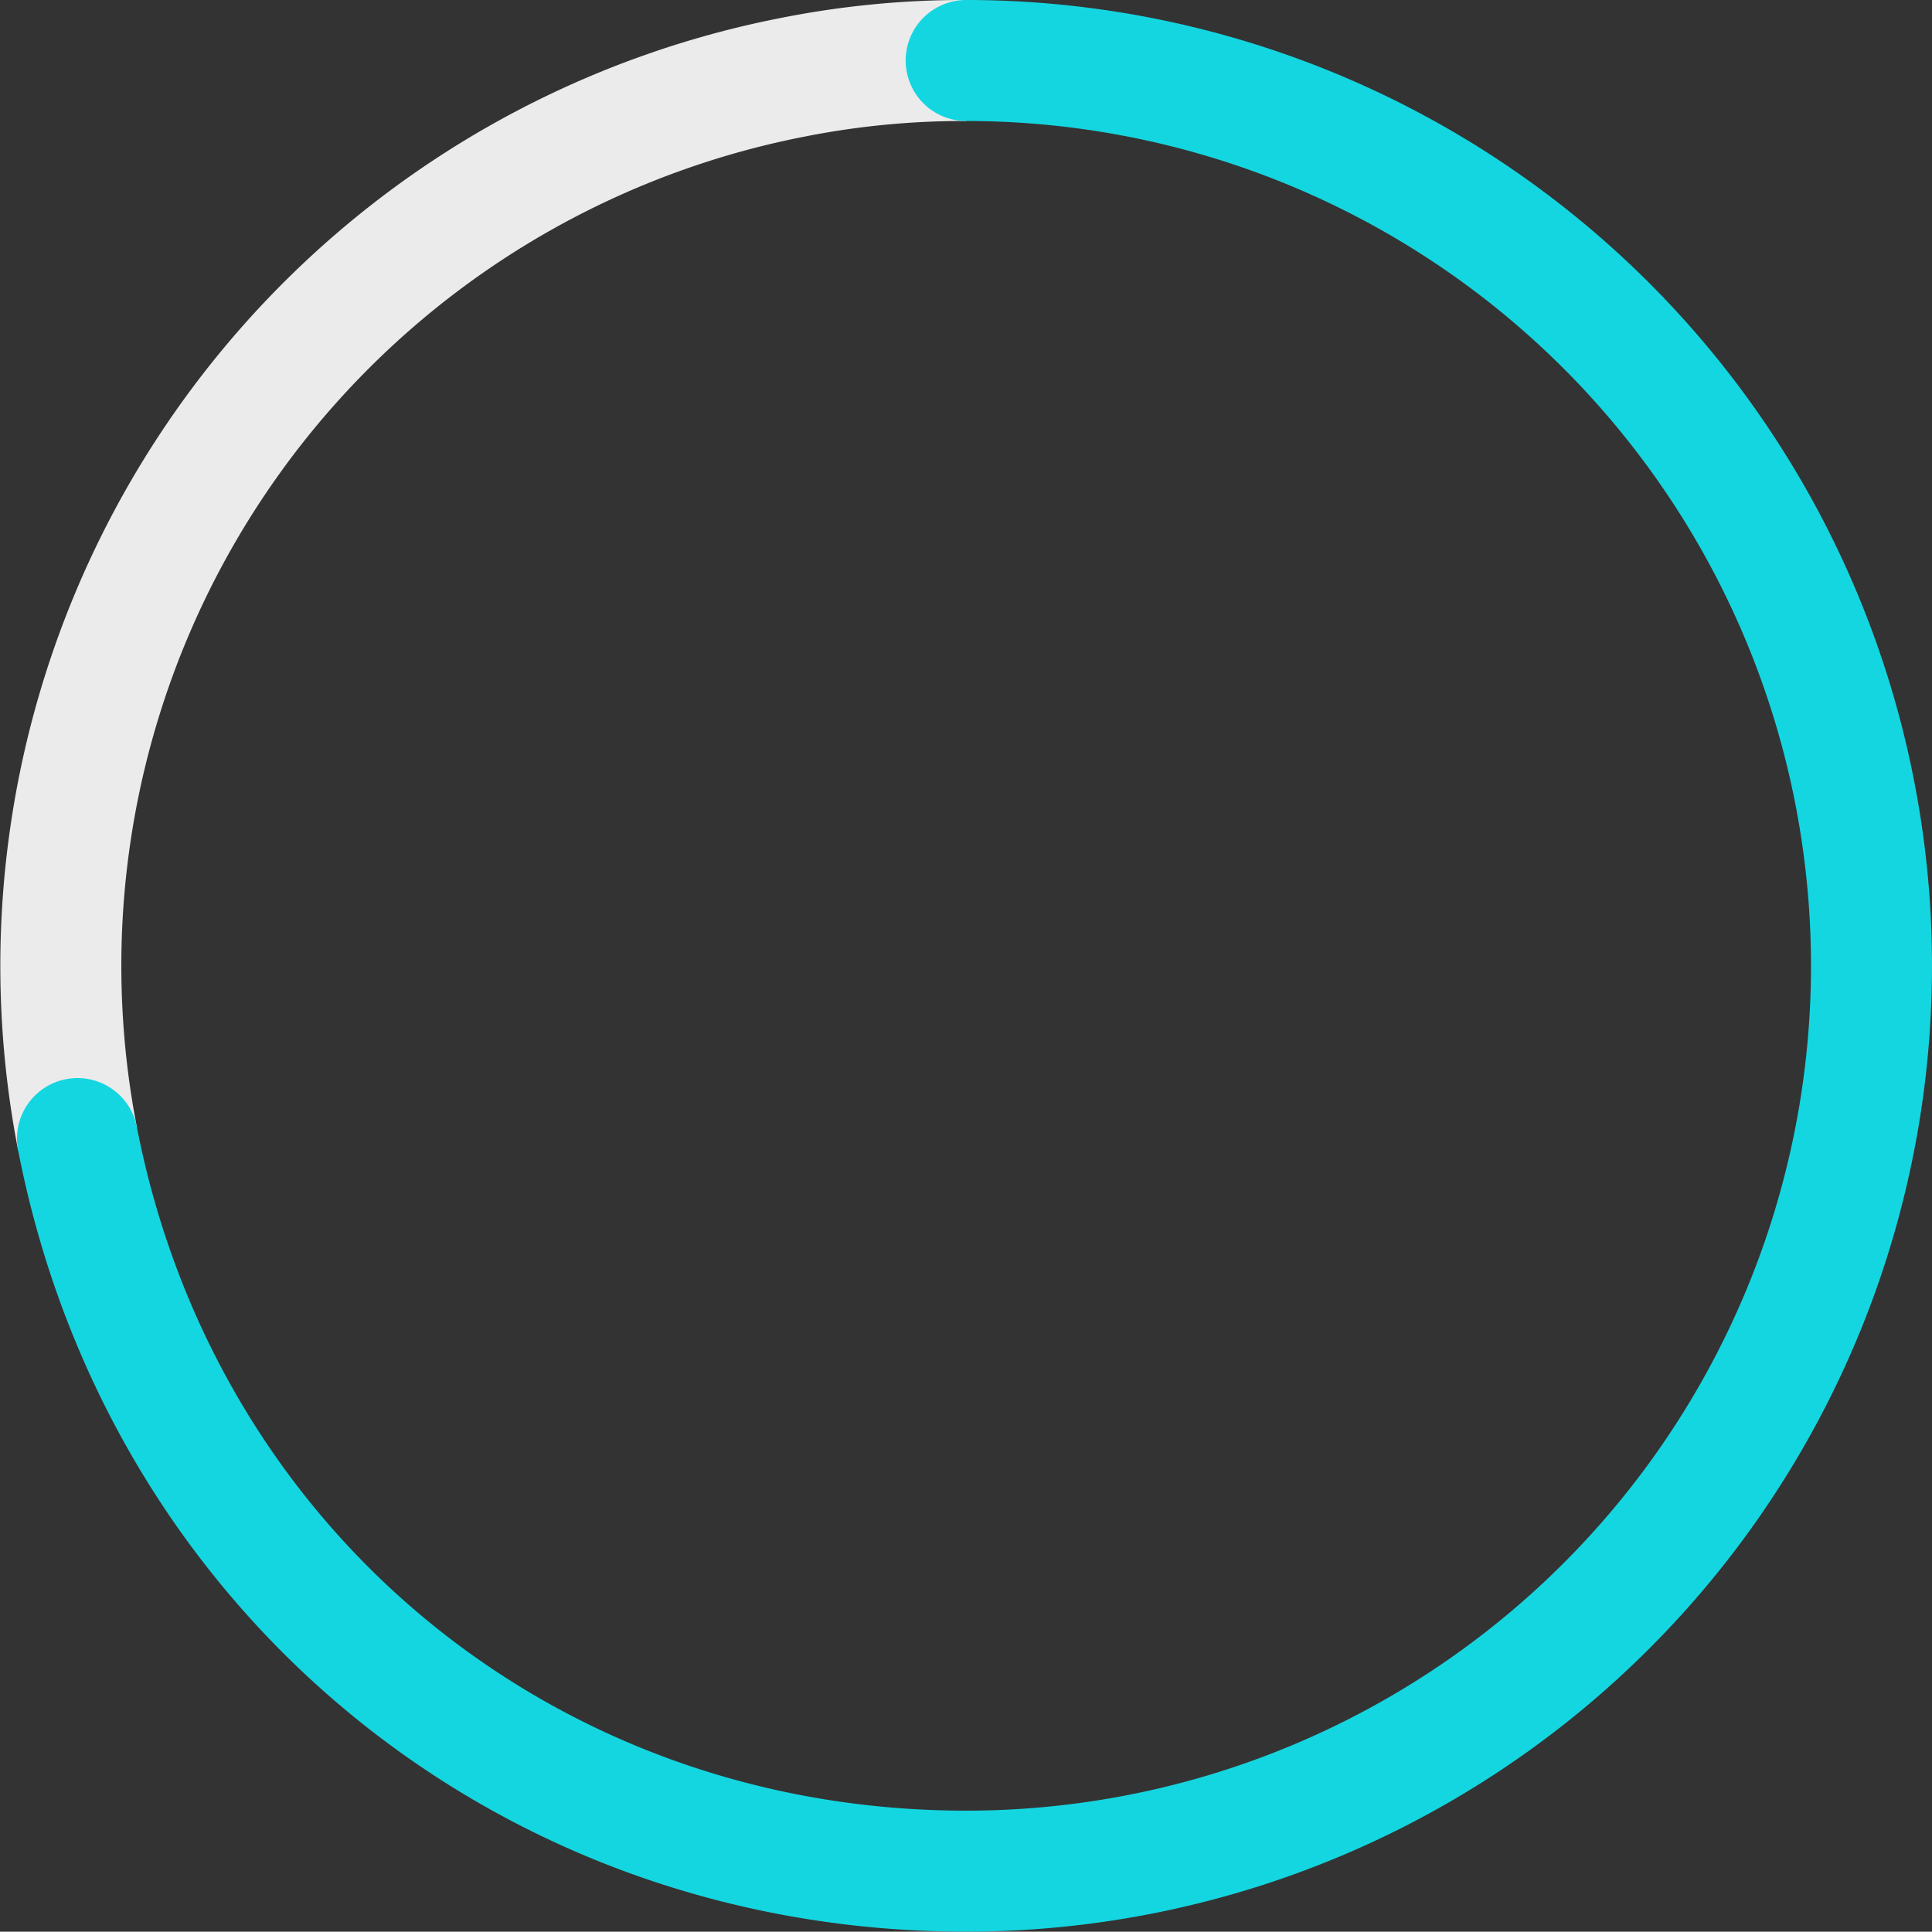
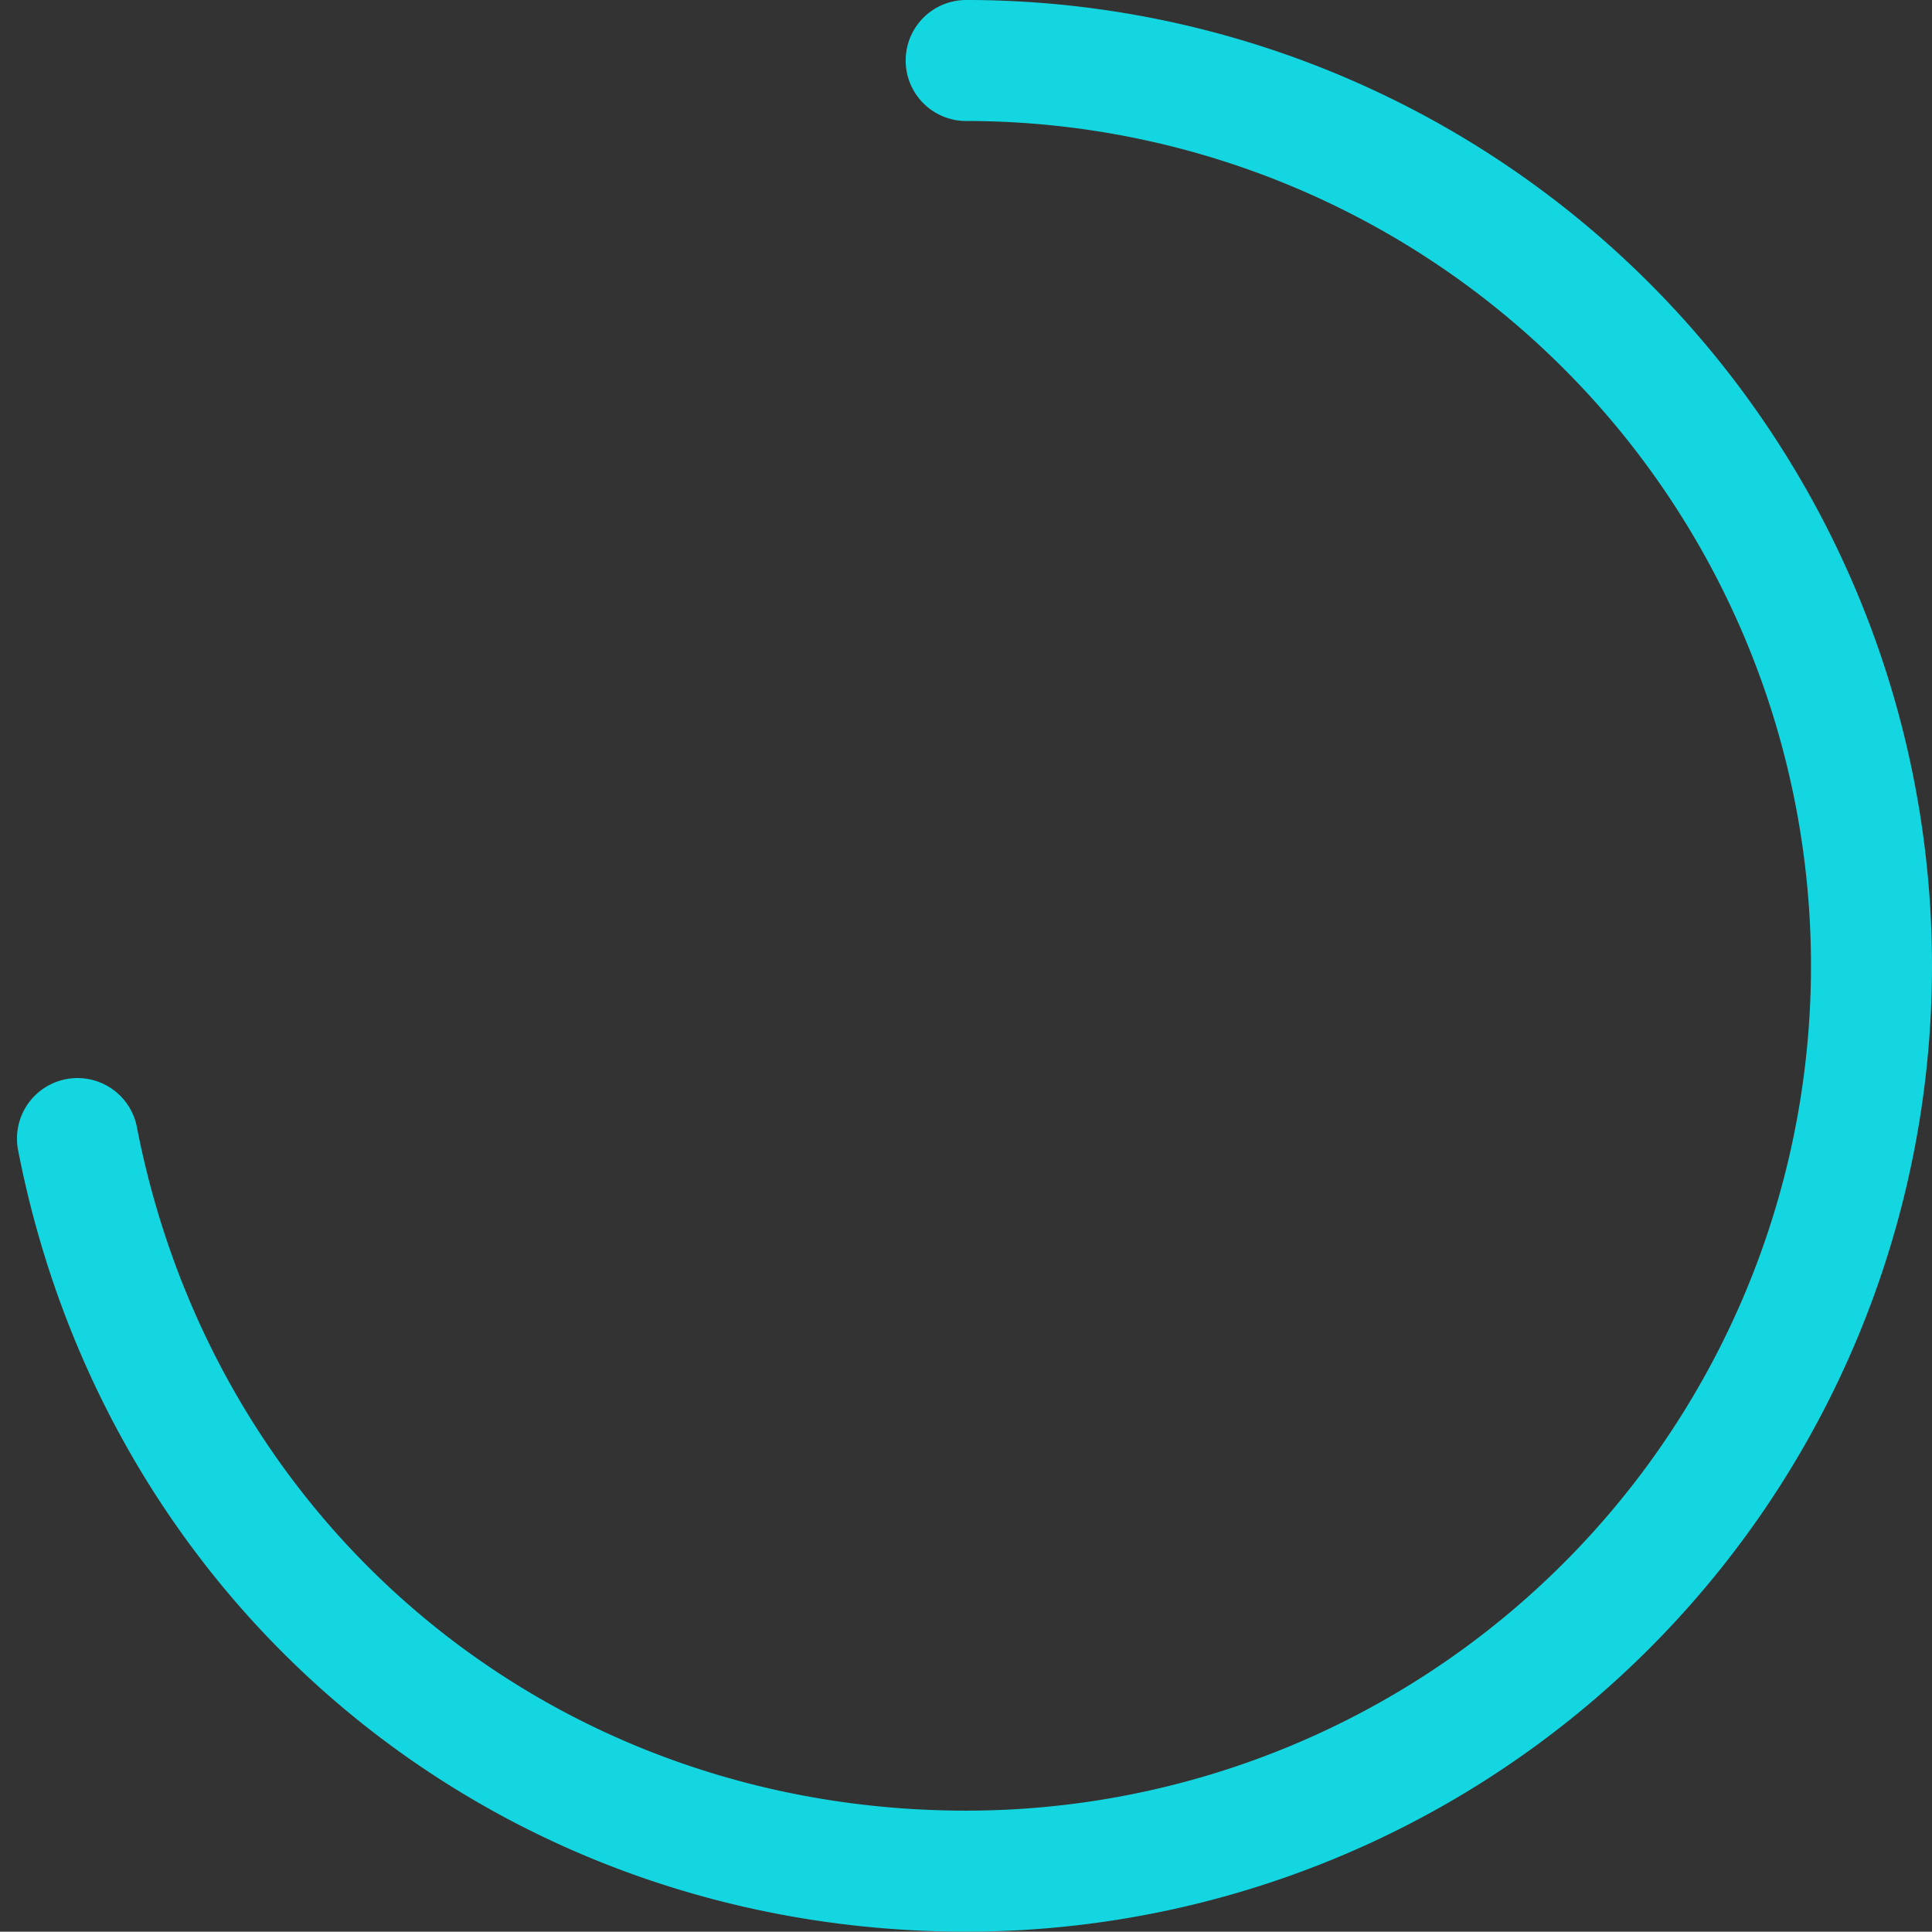
<svg xmlns="http://www.w3.org/2000/svg" width="191.589" height="191.556" viewBox="0 0 191.589 191.556">
  <rect x="0" y="0" width="191.589" height="191.556" fill="#333333" stroke="none" />
  <g id="Group_57388" data-name="Group 57388" transform="translate(-1178.984 -2516.001)">
-     <path id="Path_9037" data-name="Path 9037" d="M7.666,112.909a89.778,89.778,0,0,1,71-105.259A86.792,86.792,0,0,1,95.794,6" transform="translate(1179 2516)" fill="none" stroke="#ebebeb" stroke-miterlimit="10" stroke-width="12" />
    <path id="Path_9038" data-name="Path 9038" d="M95.795,6a89.778,89.778,0,0,1,0,179.556c-43.633,0-79.8-29.817-88.128-72.648" transform="translate(1179 2516)" fill="none" stroke="#14d6e0" stroke-linecap="round" stroke-miterlimit="10" stroke-width="12" />
  </g>
</svg>